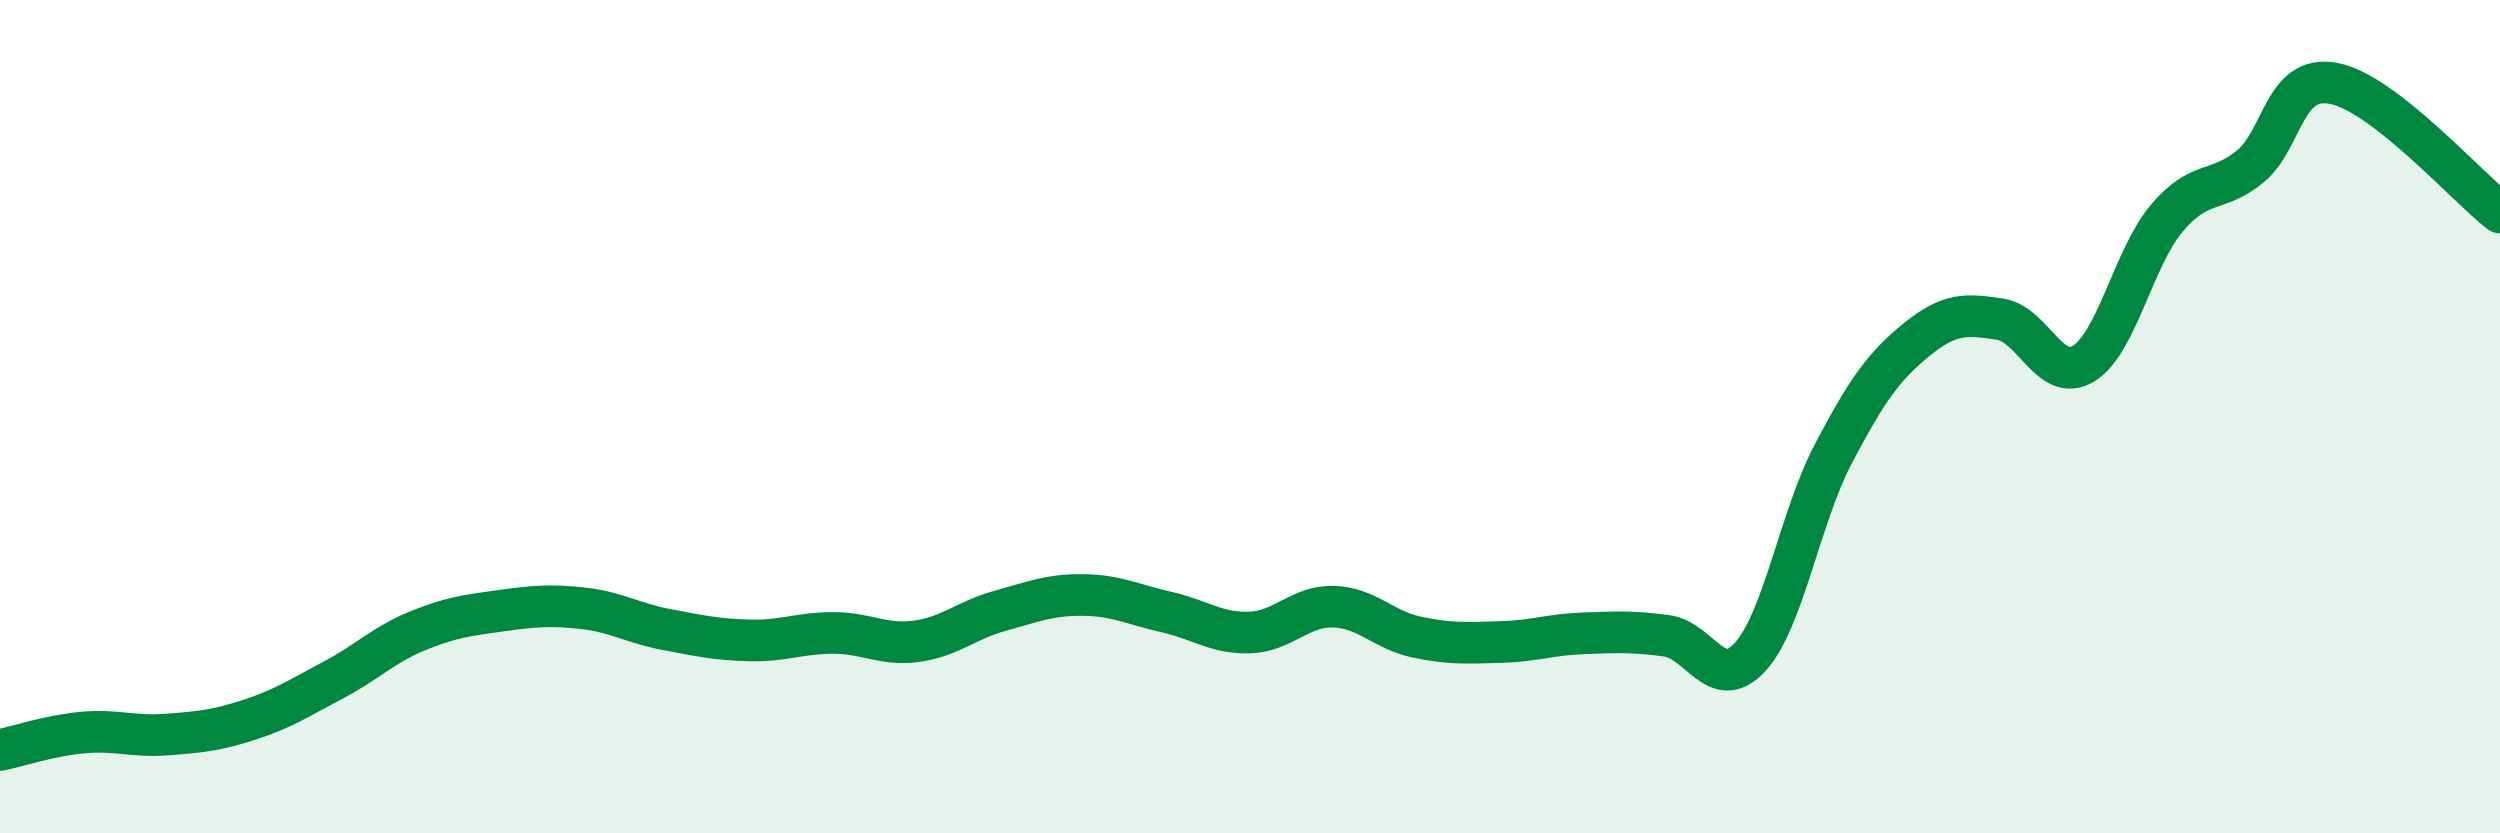
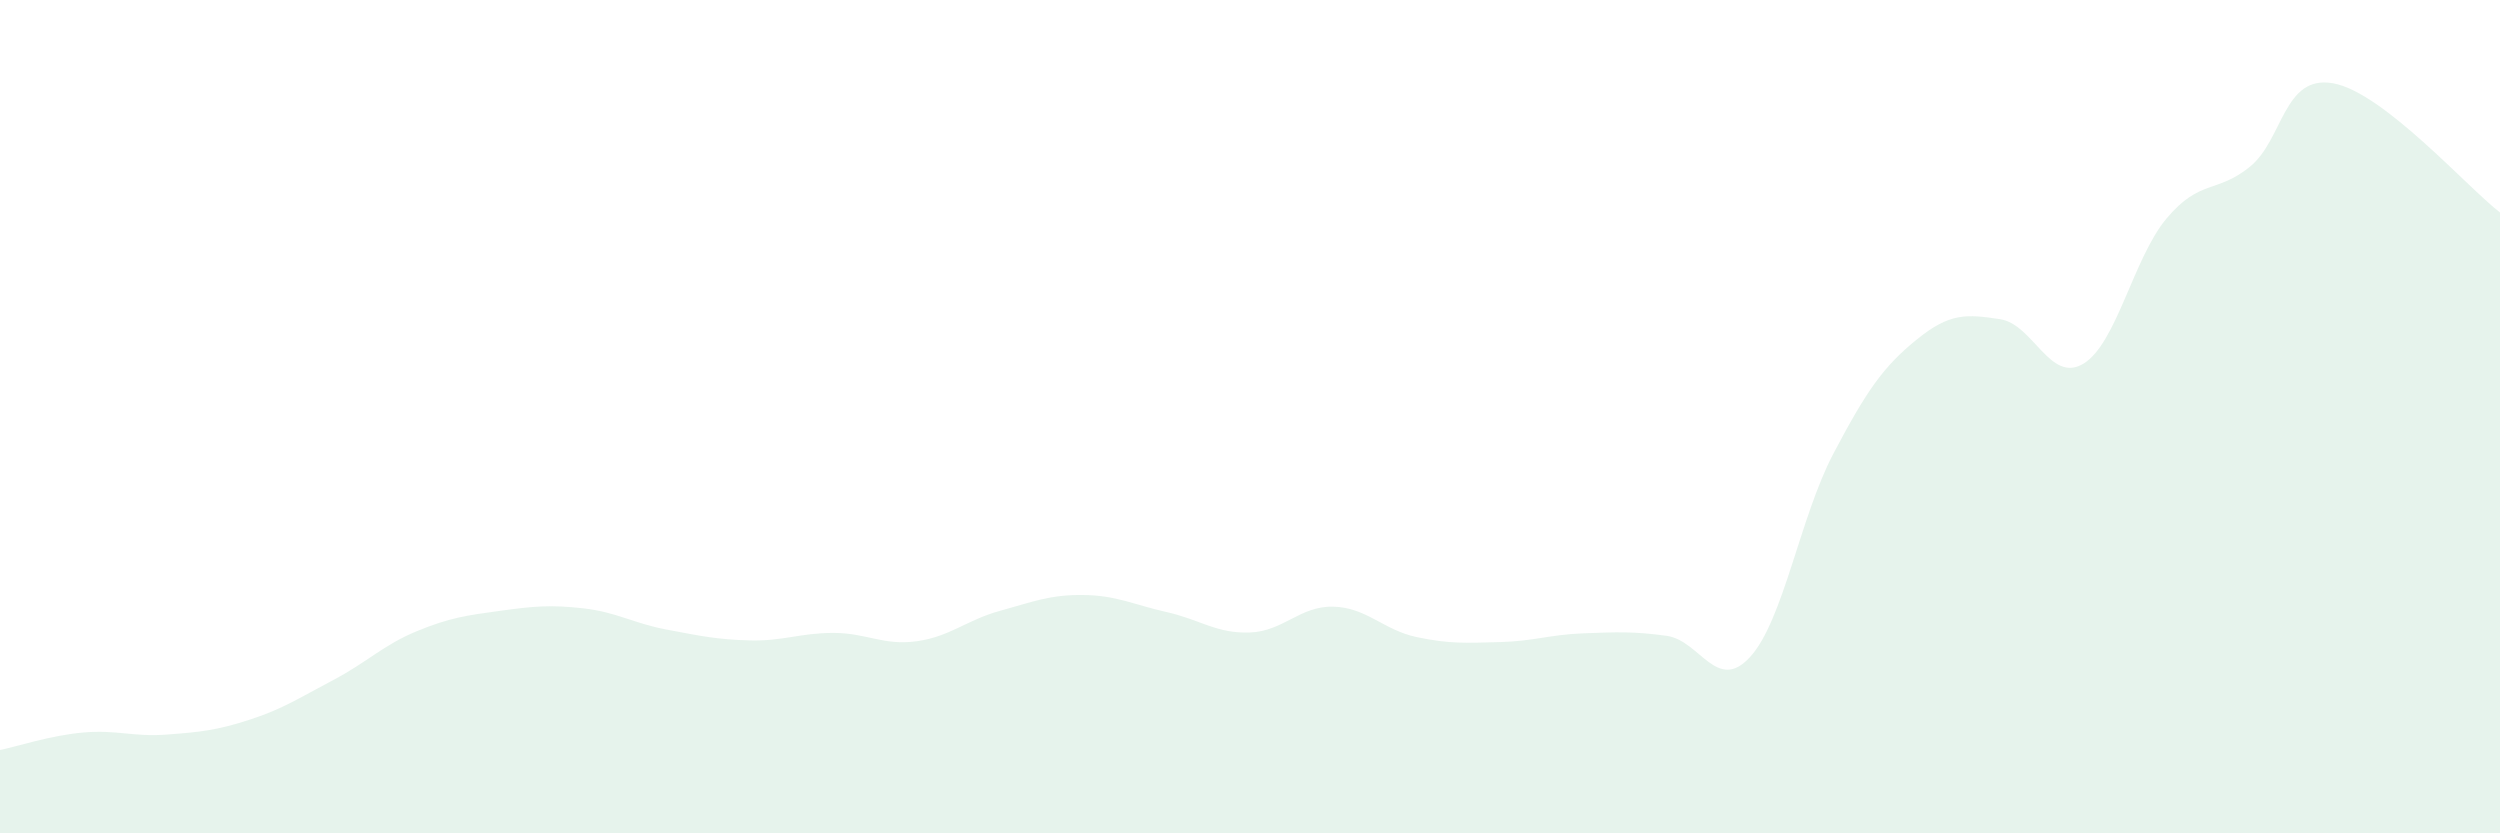
<svg xmlns="http://www.w3.org/2000/svg" width="60" height="20" viewBox="0 0 60 20">
  <path d="M 0,18 C 0.4,17.92 1.2,17.65 2,17.58 C 2.8,17.51 3.2,17.69 4,17.63 C 4.8,17.57 5.2,17.53 6,17.27 C 6.8,17.01 7.2,16.74 8,16.32 C 8.8,15.9 9.2,15.48 10,15.15 C 10.8,14.82 11.2,14.77 12,14.66 C 12.8,14.55 13.2,14.51 14,14.6 C 14.8,14.69 15.2,14.96 16,15.11 C 16.8,15.26 17.2,15.35 18,15.37 C 18.8,15.39 19.2,15.19 20,15.19 C 20.8,15.19 21.2,15.5 22,15.39 C 22.8,15.28 23.2,14.88 24,14.66 C 24.8,14.44 25.2,14.27 26,14.28 C 26.8,14.29 27.2,14.51 28,14.69 C 28.8,14.87 29.2,15.21 30,15.18 C 30.8,15.15 31.2,14.54 32,14.56 C 32.8,14.58 33.2,15.12 34,15.29 C 34.8,15.46 35.2,15.43 36,15.41 C 36.8,15.39 37.2,15.23 38,15.2 C 38.8,15.17 39.2,15.15 40,15.26 C 40.8,15.37 41.2,16.64 42,15.77 C 42.8,14.9 43.2,12.41 44,10.89 C 44.8,9.37 45.2,8.8 46,8.15 C 46.8,7.5 47.2,7.54 48,7.66 C 48.8,7.78 49.2,9.21 50,8.73 C 50.8,8.25 51.2,6.19 52,5.24 C 52.8,4.29 53.2,4.65 54,4 C 54.8,3.35 54.8,1.78 56,2 C 57.2,2.22 59.2,4.48 60,5.1L60 20L0 20Z" fill="#008740" opacity="0.1" stroke-linecap="round" stroke-linejoin="round" />
-   <path d="M 0,18 C 0.4,17.92 1.2,17.65 2,17.58 C 2.8,17.51 3.2,17.69 4,17.63 C 4.8,17.57 5.2,17.53 6,17.27 C 6.8,17.01 7.2,16.74 8,16.32 C 8.8,15.9 9.2,15.48 10,15.15 C 10.8,14.82 11.2,14.77 12,14.66 C 12.8,14.55 13.2,14.51 14,14.6 C 14.8,14.69 15.2,14.96 16,15.11 C 16.8,15.26 17.2,15.35 18,15.37 C 18.8,15.39 19.2,15.19 20,15.19 C 20.8,15.19 21.2,15.5 22,15.39 C 22.8,15.28 23.2,14.88 24,14.66 C 24.8,14.44 25.2,14.27 26,14.28 C 26.8,14.29 27.2,14.51 28,14.69 C 28.8,14.87 29.2,15.21 30,15.18 C 30.8,15.15 31.2,14.54 32,14.56 C 32.8,14.58 33.2,15.12 34,15.29 C 34.8,15.46 35.2,15.43 36,15.41 C 36.8,15.39 37.2,15.23 38,15.2 C 38.8,15.17 39.2,15.15 40,15.26 C 40.8,15.37 41.2,16.64 42,15.77 C 42.8,14.9 43.2,12.41 44,10.89 C 44.8,9.37 45.2,8.8 46,8.15 C 46.8,7.5 47.2,7.54 48,7.66 C 48.8,7.78 49.2,9.21 50,8.73 C 50.8,8.25 51.2,6.19 52,5.24 C 52.8,4.29 53.2,4.65 54,4 C 54.8,3.35 54.8,1.78 56,2 C 57.2,2.22 59.2,4.48 60,5.1" stroke="#008740" stroke-width="1" fill="none" stroke-linecap="round" stroke-linejoin="round" />
</svg>